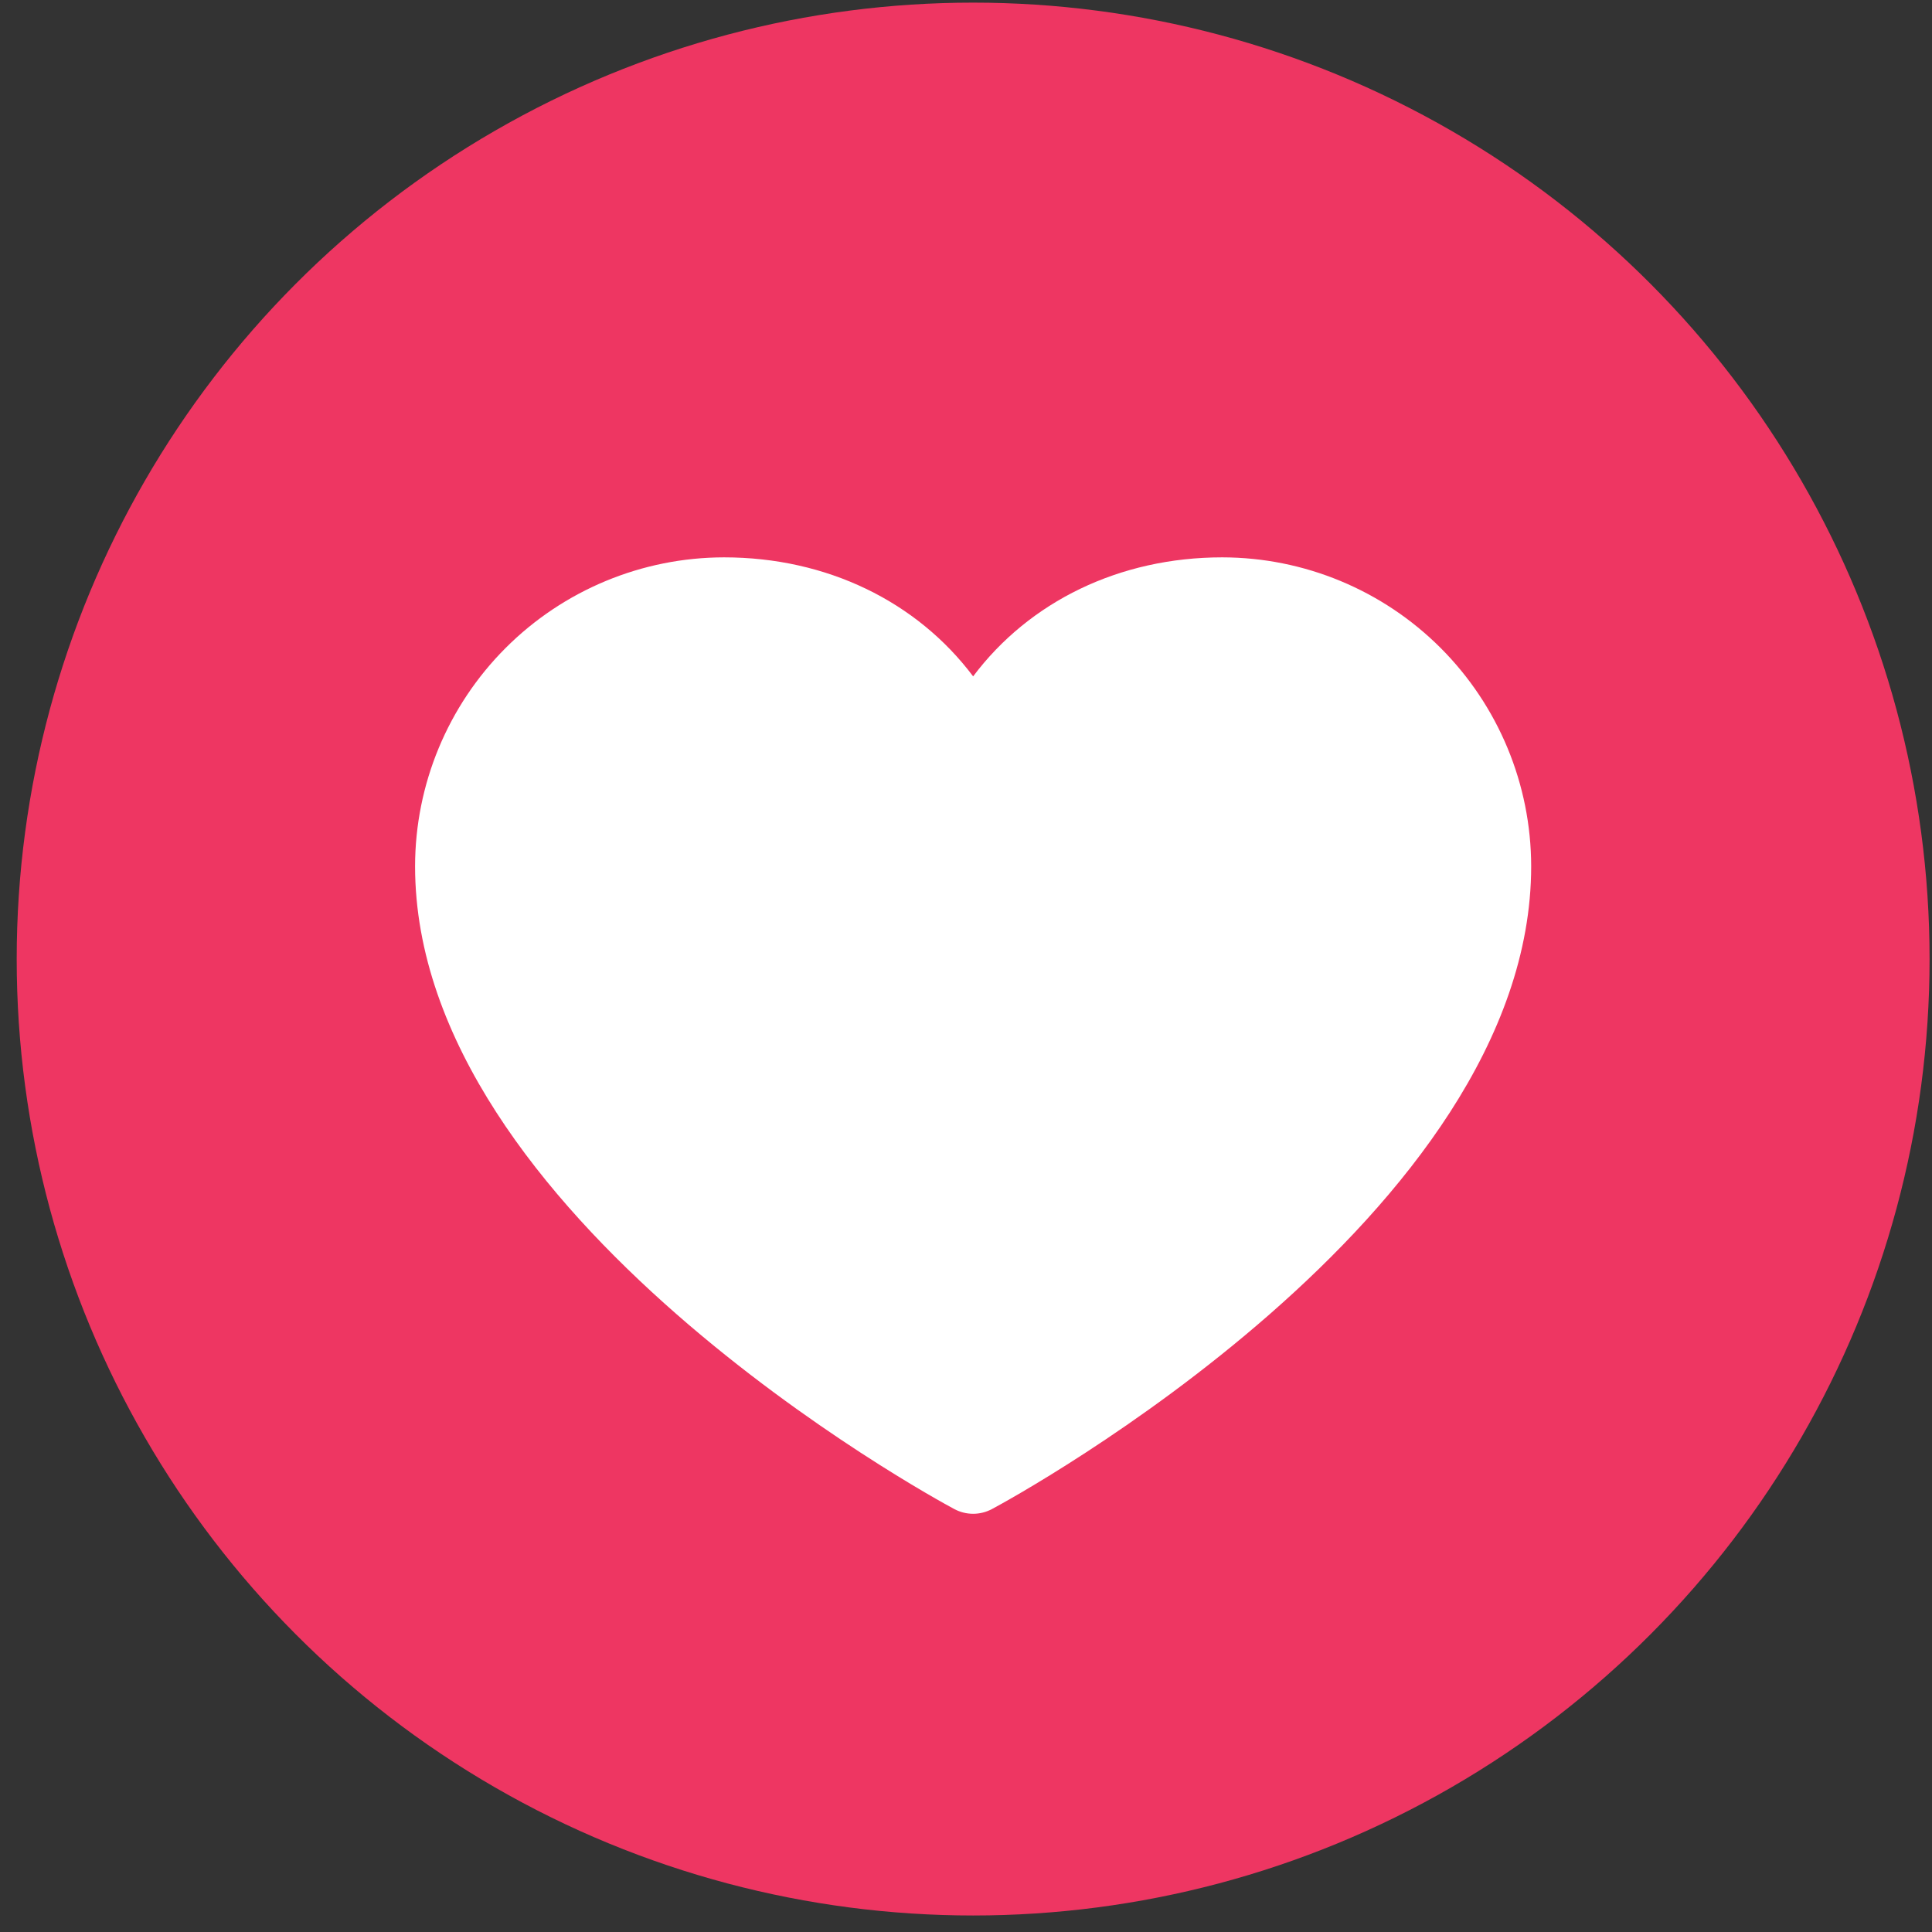
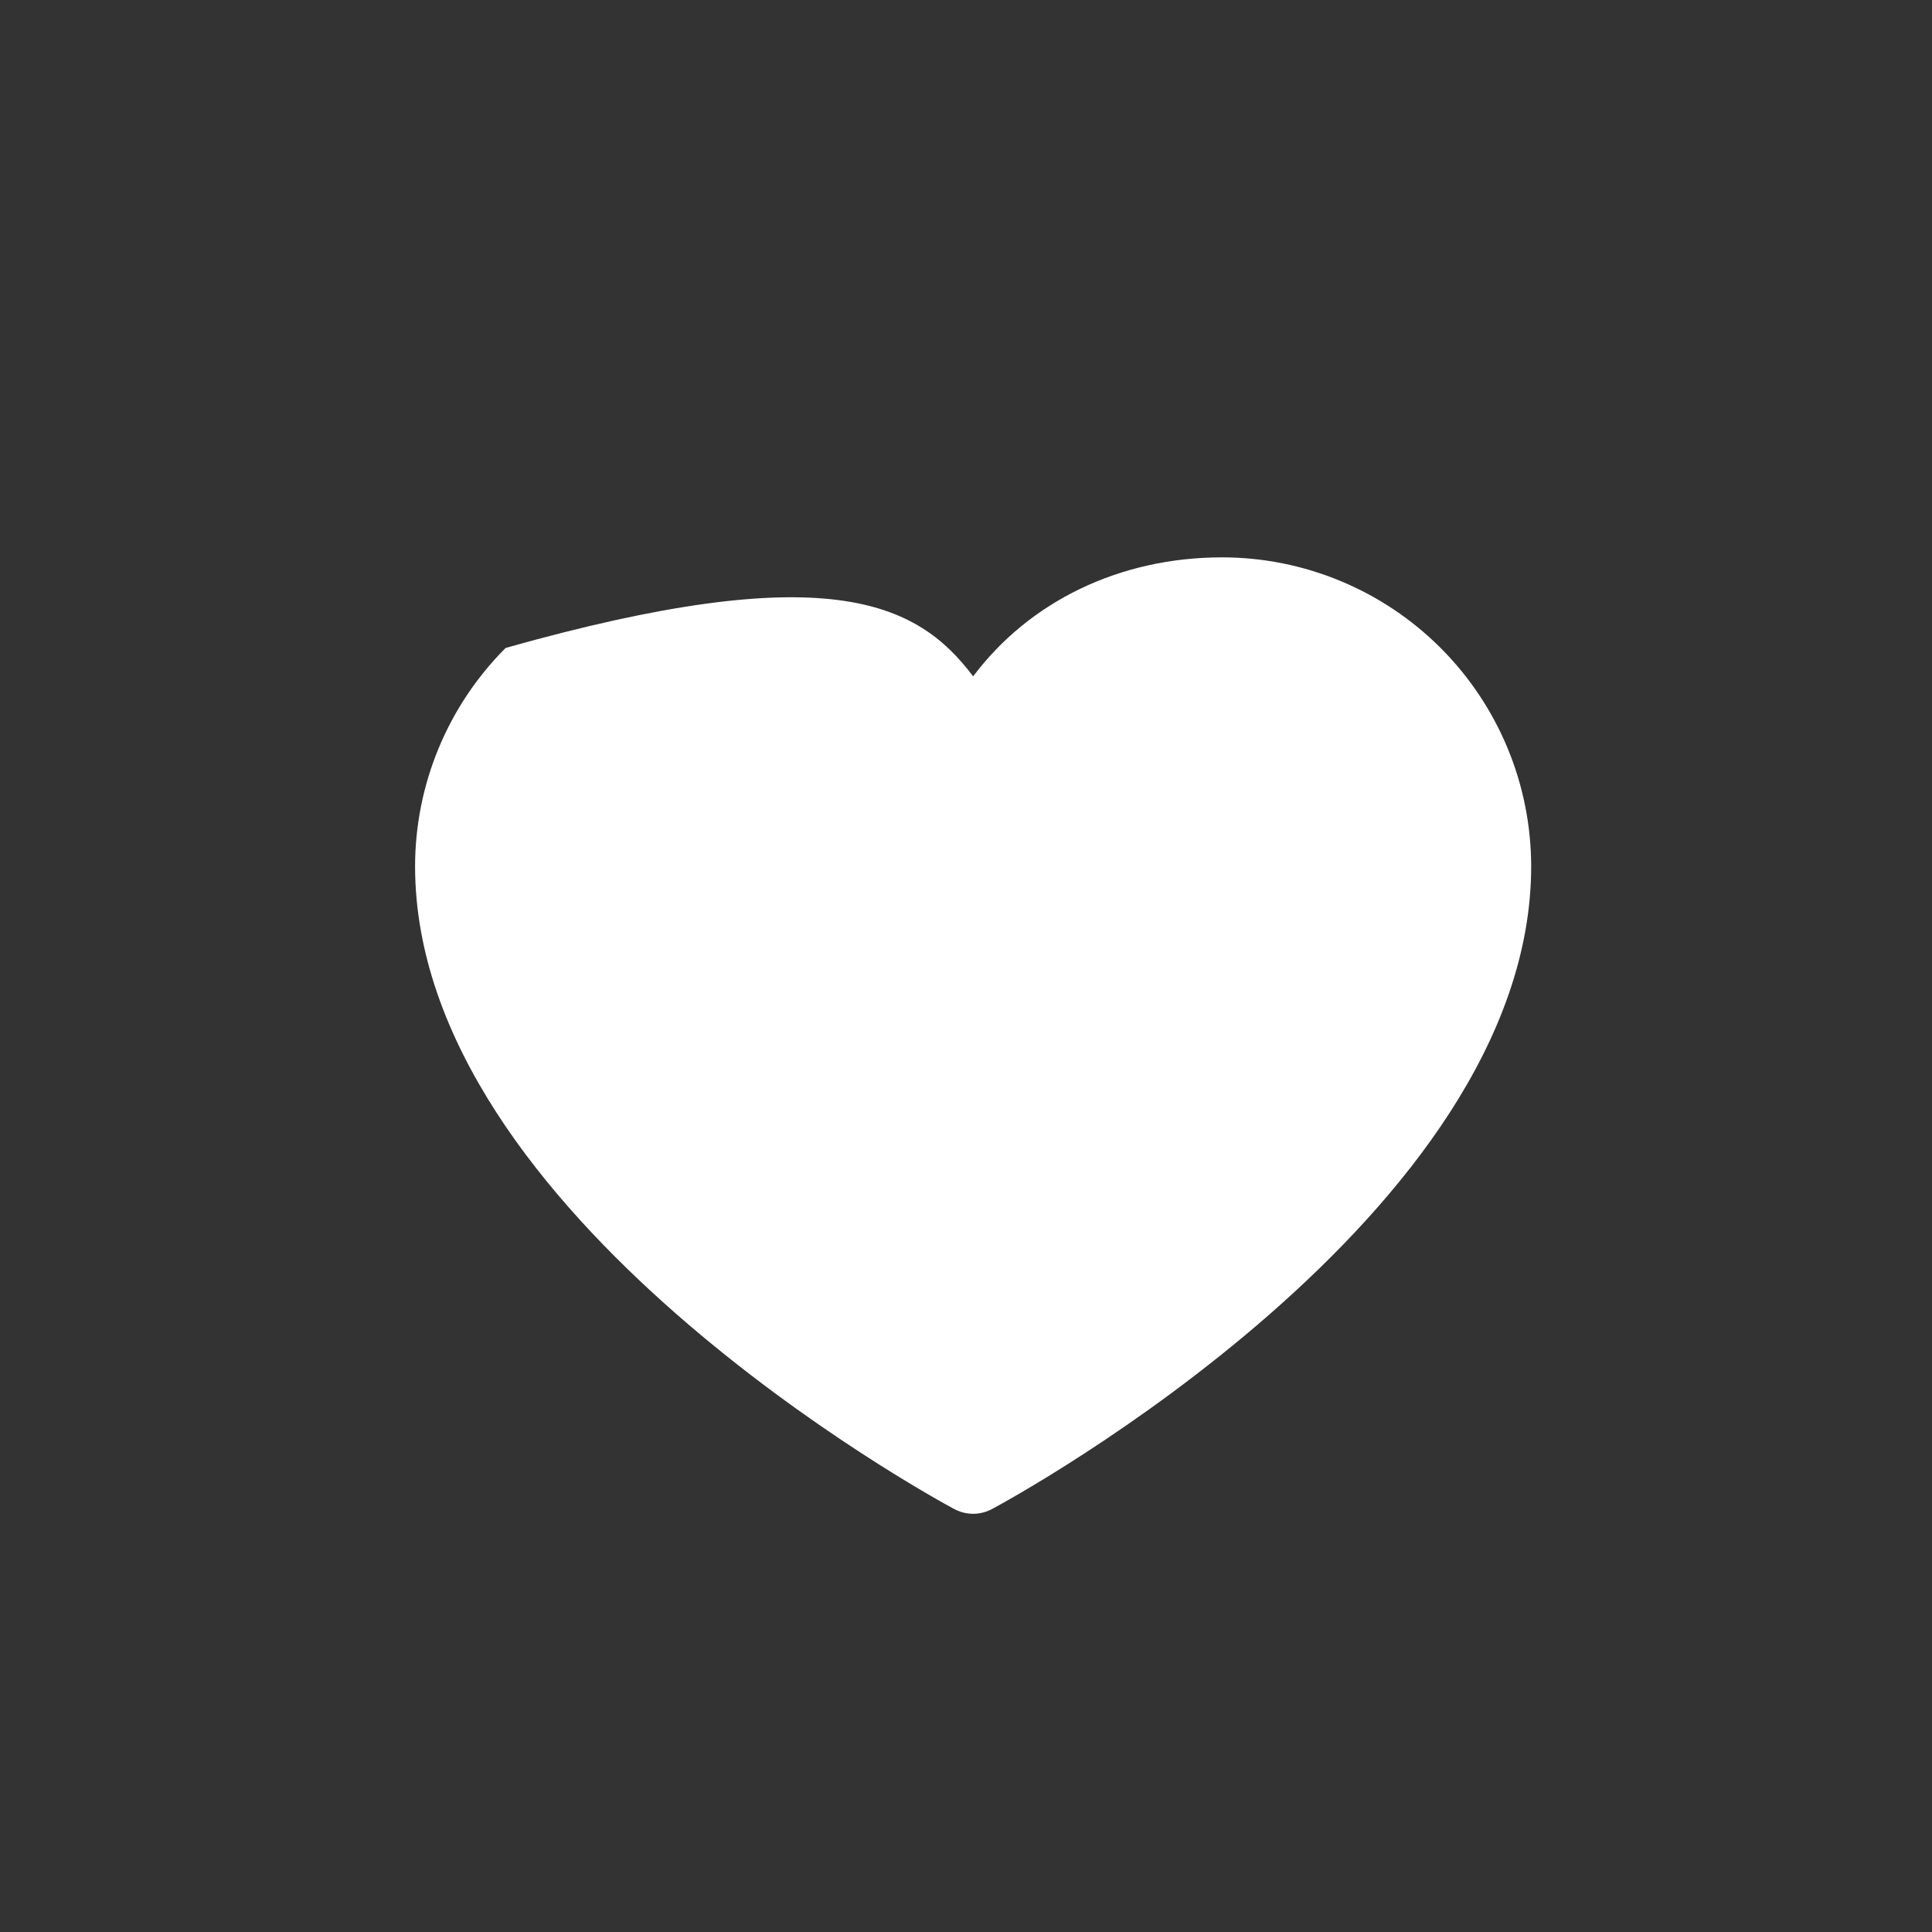
<svg xmlns="http://www.w3.org/2000/svg" width="101" height="101" viewBox="0 0 101 101" fill="none">
  <rect x="0" y="0" width="101" height="101" fill="#333333" stroke="none" />
-   <circle cx="50.873" cy="50.137" r="50" fill="#EE3662" />
-   <path d="M80.046 45.286C80.046 63.52 53.011 78.278 51.86 78.888C51.556 79.051 51.217 79.137 50.873 79.137C50.528 79.137 50.189 79.051 49.886 78.888C48.734 78.278 21.699 63.52 21.699 45.286C21.704 41.005 23.407 36.9 26.435 33.872C29.462 30.845 33.567 29.142 37.849 29.137C43.228 29.137 47.937 31.45 50.873 35.359C53.808 31.45 58.518 29.137 63.897 29.137C68.178 29.142 72.283 30.845 75.311 33.872C78.338 36.9 80.041 41.005 80.046 45.286Z" fill="white" />
+   <path d="M80.046 45.286C80.046 63.52 53.011 78.278 51.86 78.888C51.556 79.051 51.217 79.137 50.873 79.137C50.528 79.137 50.189 79.051 49.886 78.888C48.734 78.278 21.699 63.52 21.699 45.286C21.704 41.005 23.407 36.9 26.435 33.872C43.228 29.137 47.937 31.45 50.873 35.359C53.808 31.45 58.518 29.137 63.897 29.137C68.178 29.142 72.283 30.845 75.311 33.872C78.338 36.9 80.041 41.005 80.046 45.286Z" fill="white" />
</svg>